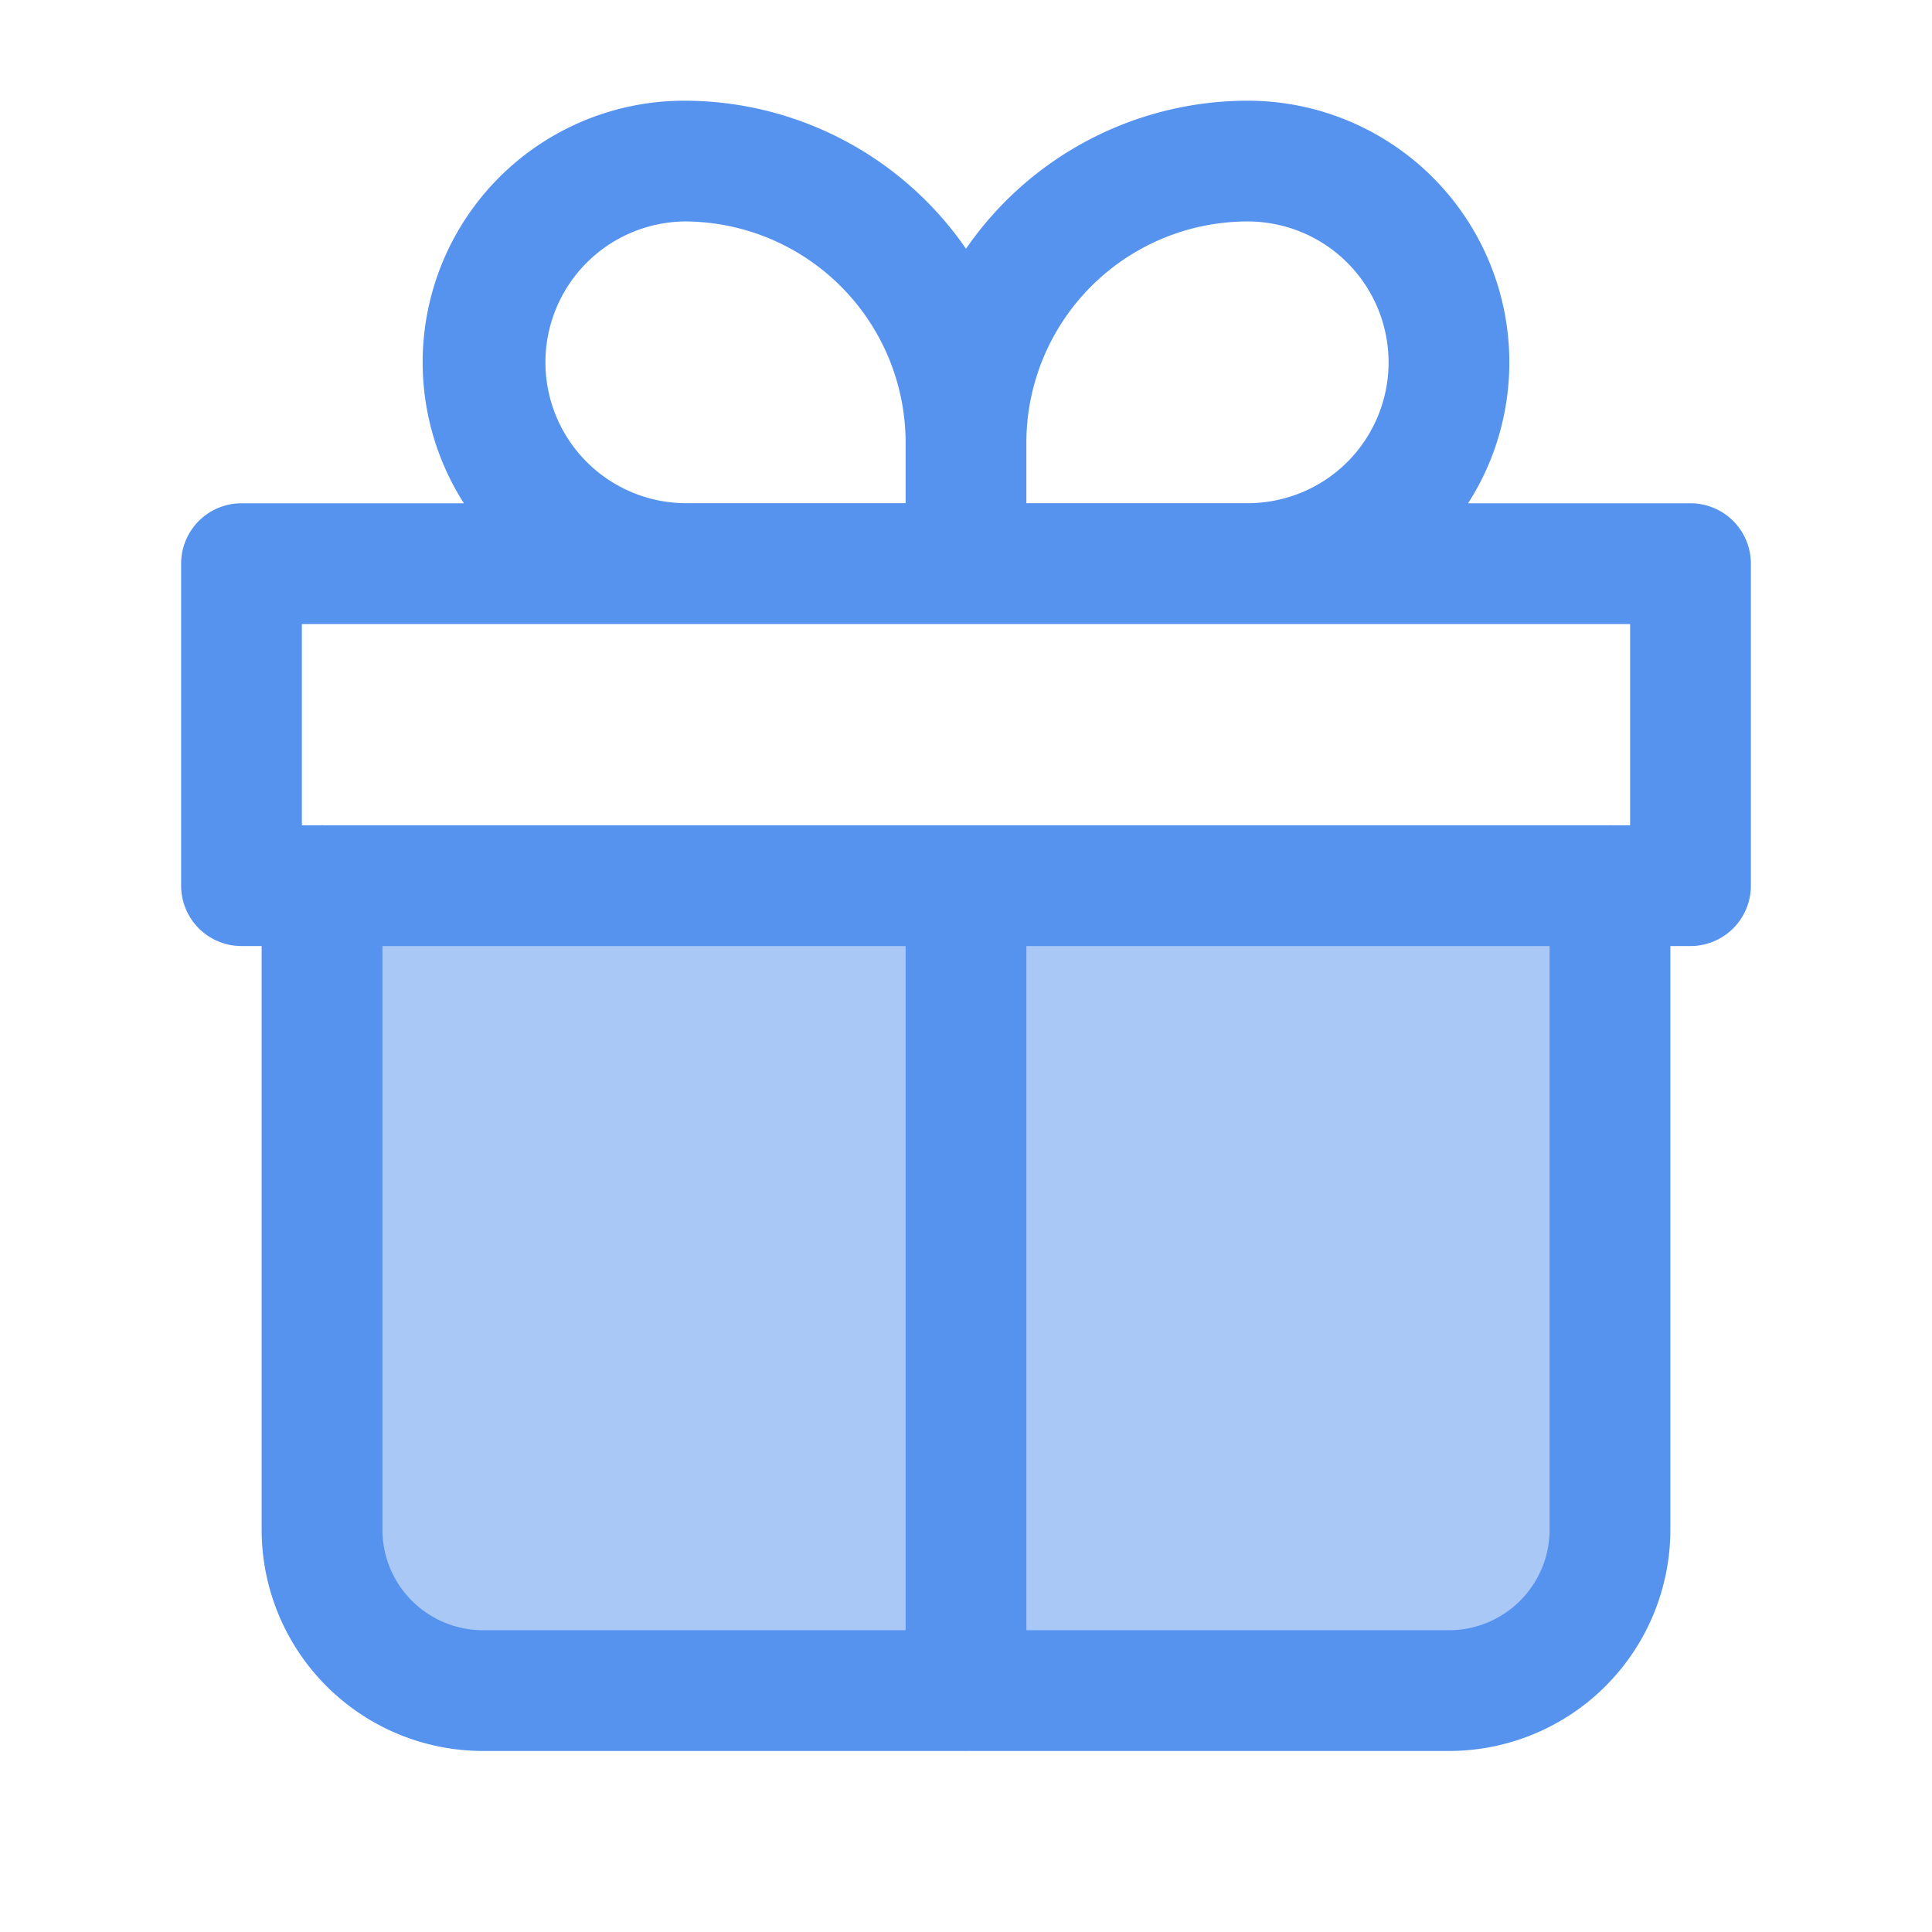
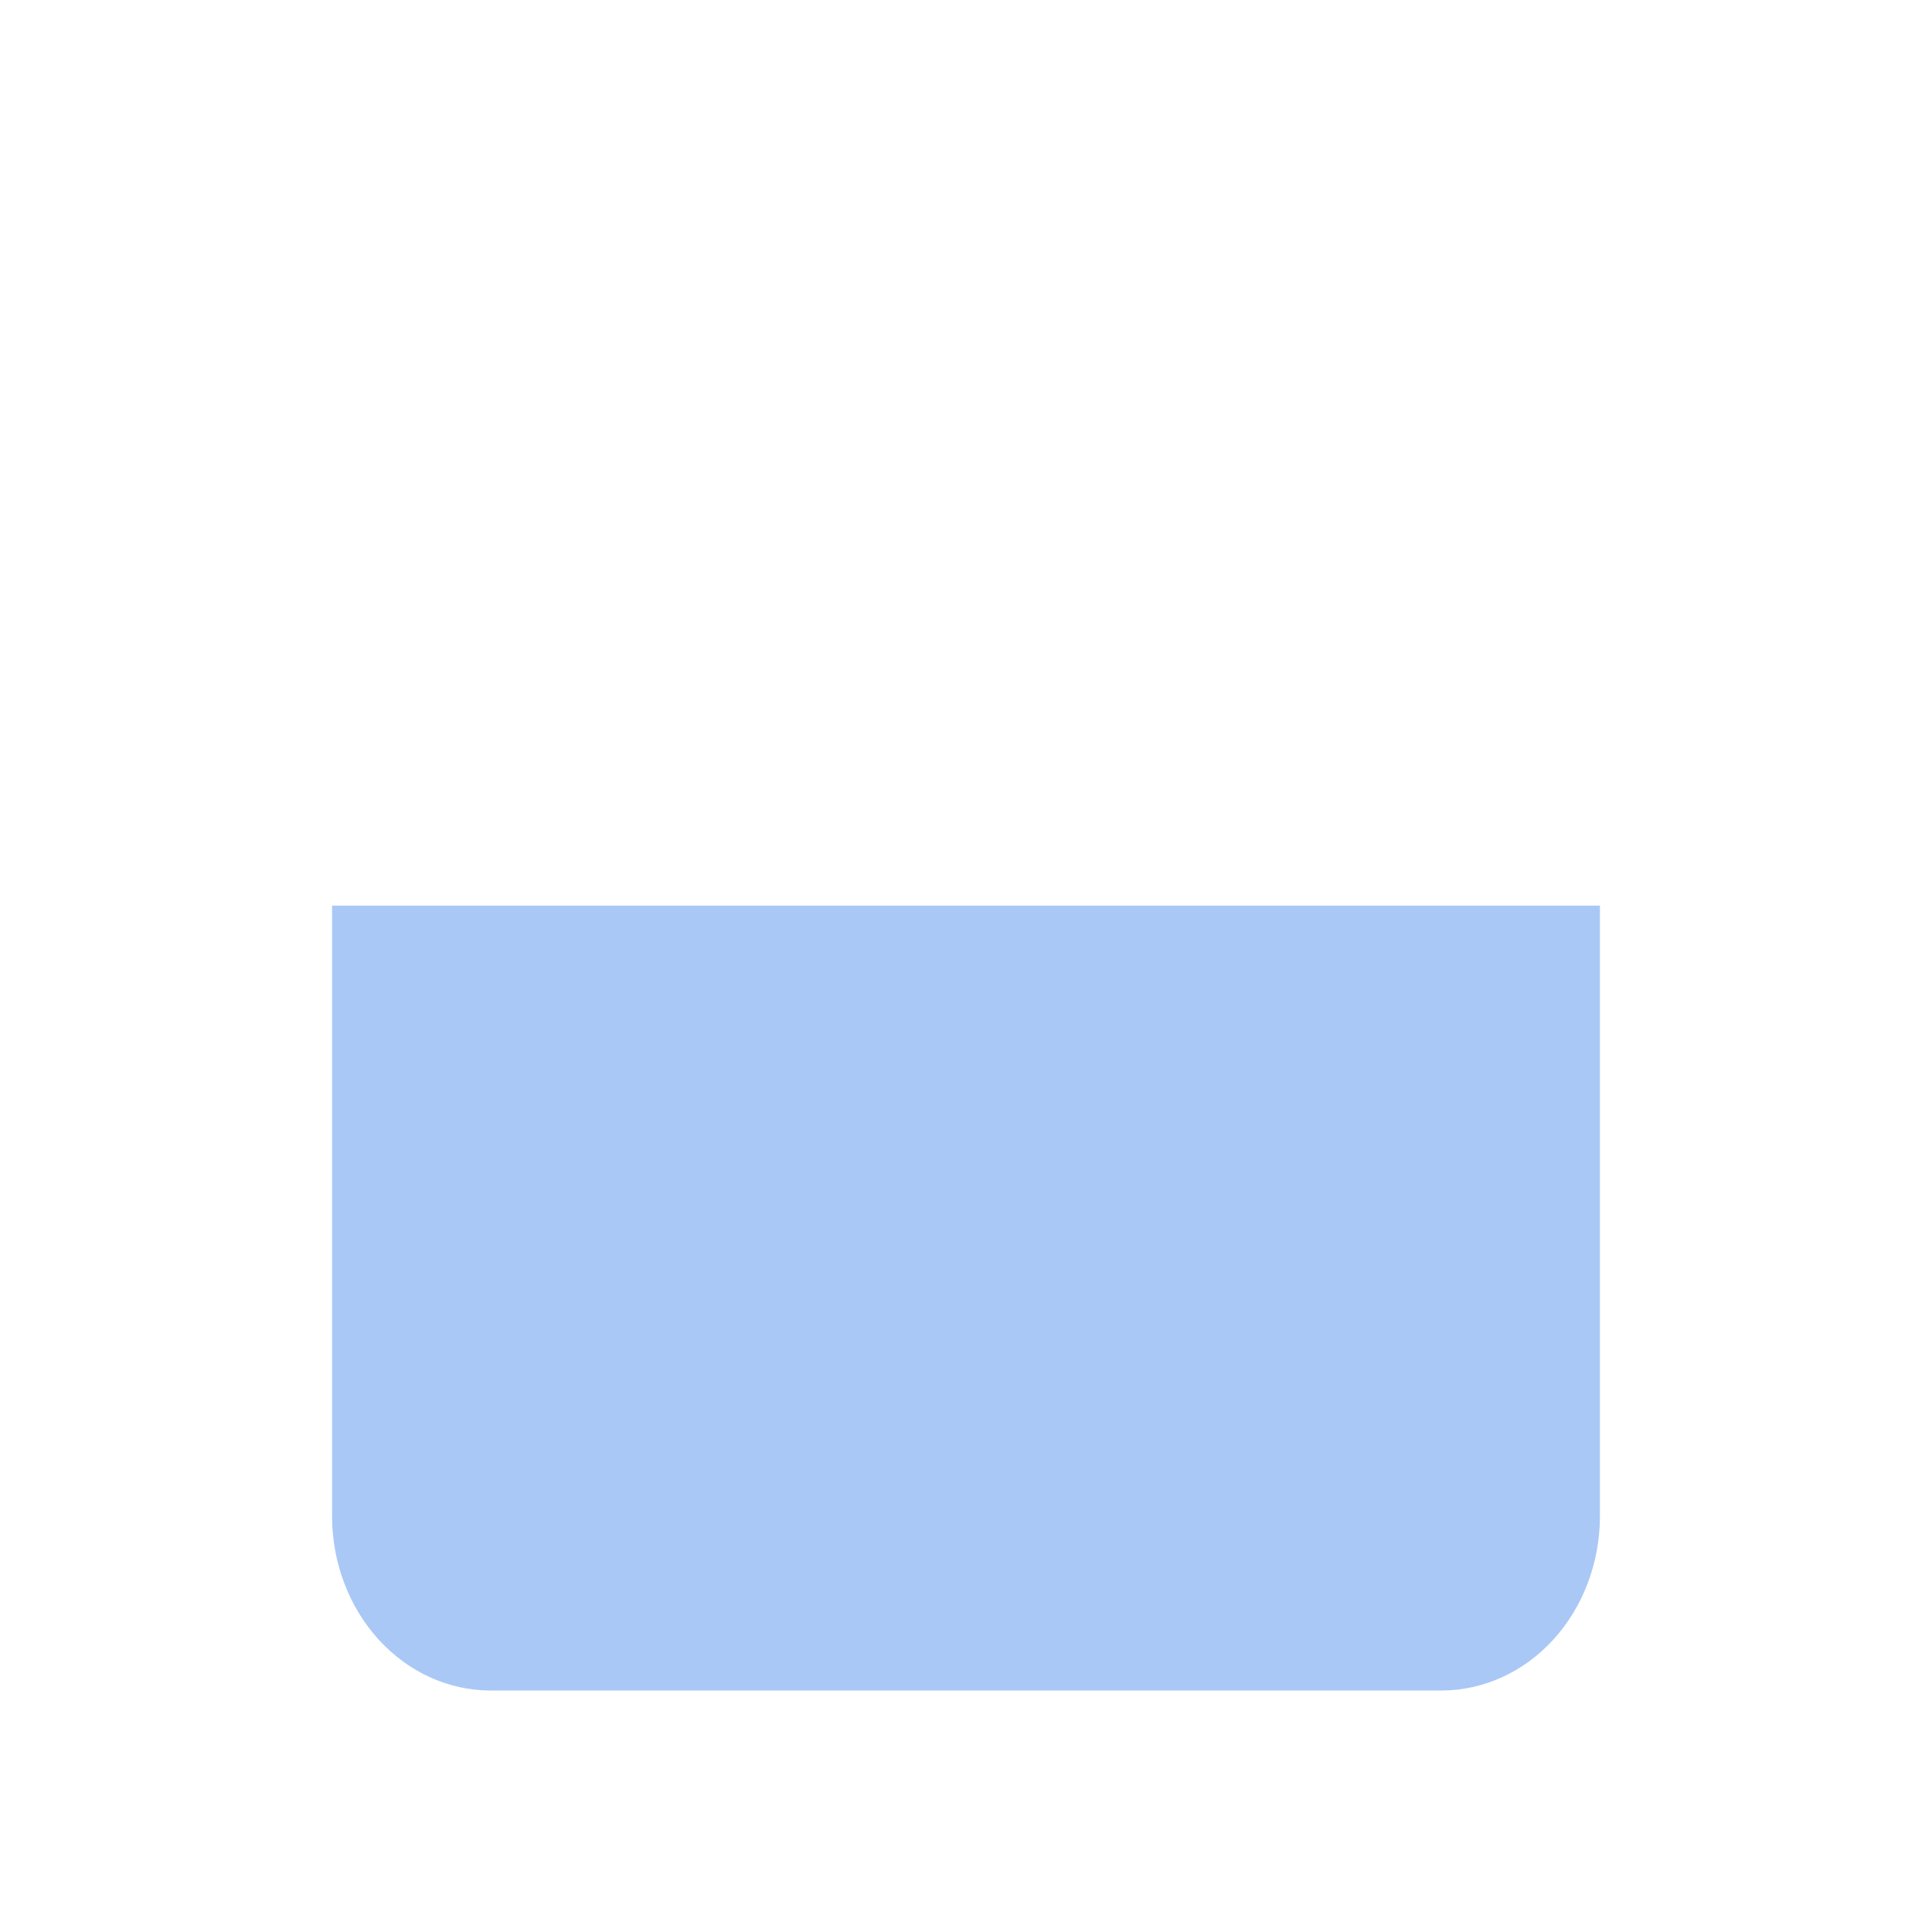
<svg xmlns="http://www.w3.org/2000/svg" width="64" height="64" fill="none">
  <path fill="#5593EF" d="M11 50.222V30h42v20.222c0 1.533-.553 3.002-1.538 4.086C50.478 55.39 49.142 56 47.75 56h-31.5c-1.392 0-2.728-.609-3.712-1.692C11.553 53.224 11 51.755 11 50.222Z" opacity=".5" />
-   <path fill="#5593EF" d="M41.333 3.336a8.668 8.668 0 0 1 8.007 11.983 8.659 8.659 0 0 1-.708 1.353H56a2 2 0 0 1 2 2v10.667a2 2 0 0 1-2 2h-.667v19.33A7.334 7.334 0 0 1 48 58.003H32.041l-.041.002-.041-.002H16a7.334 7.334 0 0 1-7.333-7.334v-19.33H8a2 2 0 0 1-2-2V18.672a2 2 0 0 1 2-2h7.368a8.665 8.665 0 0 1 7.299-13.336A11.334 11.334 0 0 1 32 8.24a11.335 11.335 0 0 1 9.333-4.904ZM34 31.339v22.664h14a3.334 3.334 0 0 0 3.333-3.334v-19.33H34Zm-21.333 19.33A3.334 3.334 0 0 0 16 54.003h14V31.339H12.667v19.33ZM10 27.339h.611c.019 0 .037-.003.056-.003.019 0 .037.002.056.003h42.554c.019 0 .037-.003.056-.003.019 0 .037.002.056.003H54v-6.667H10v6.667ZM22.667 7.336a4.667 4.667 0 0 0 0 9.333H30v-2a7.334 7.334 0 0 0-7.333-7.333Zm18.666 0A7.334 7.334 0 0 0 34 14.669v2h7.333a4.67 4.67 0 0 0 3.3-1.366 4.668 4.668 0 0 0-3.3-7.967Z" />
</svg>